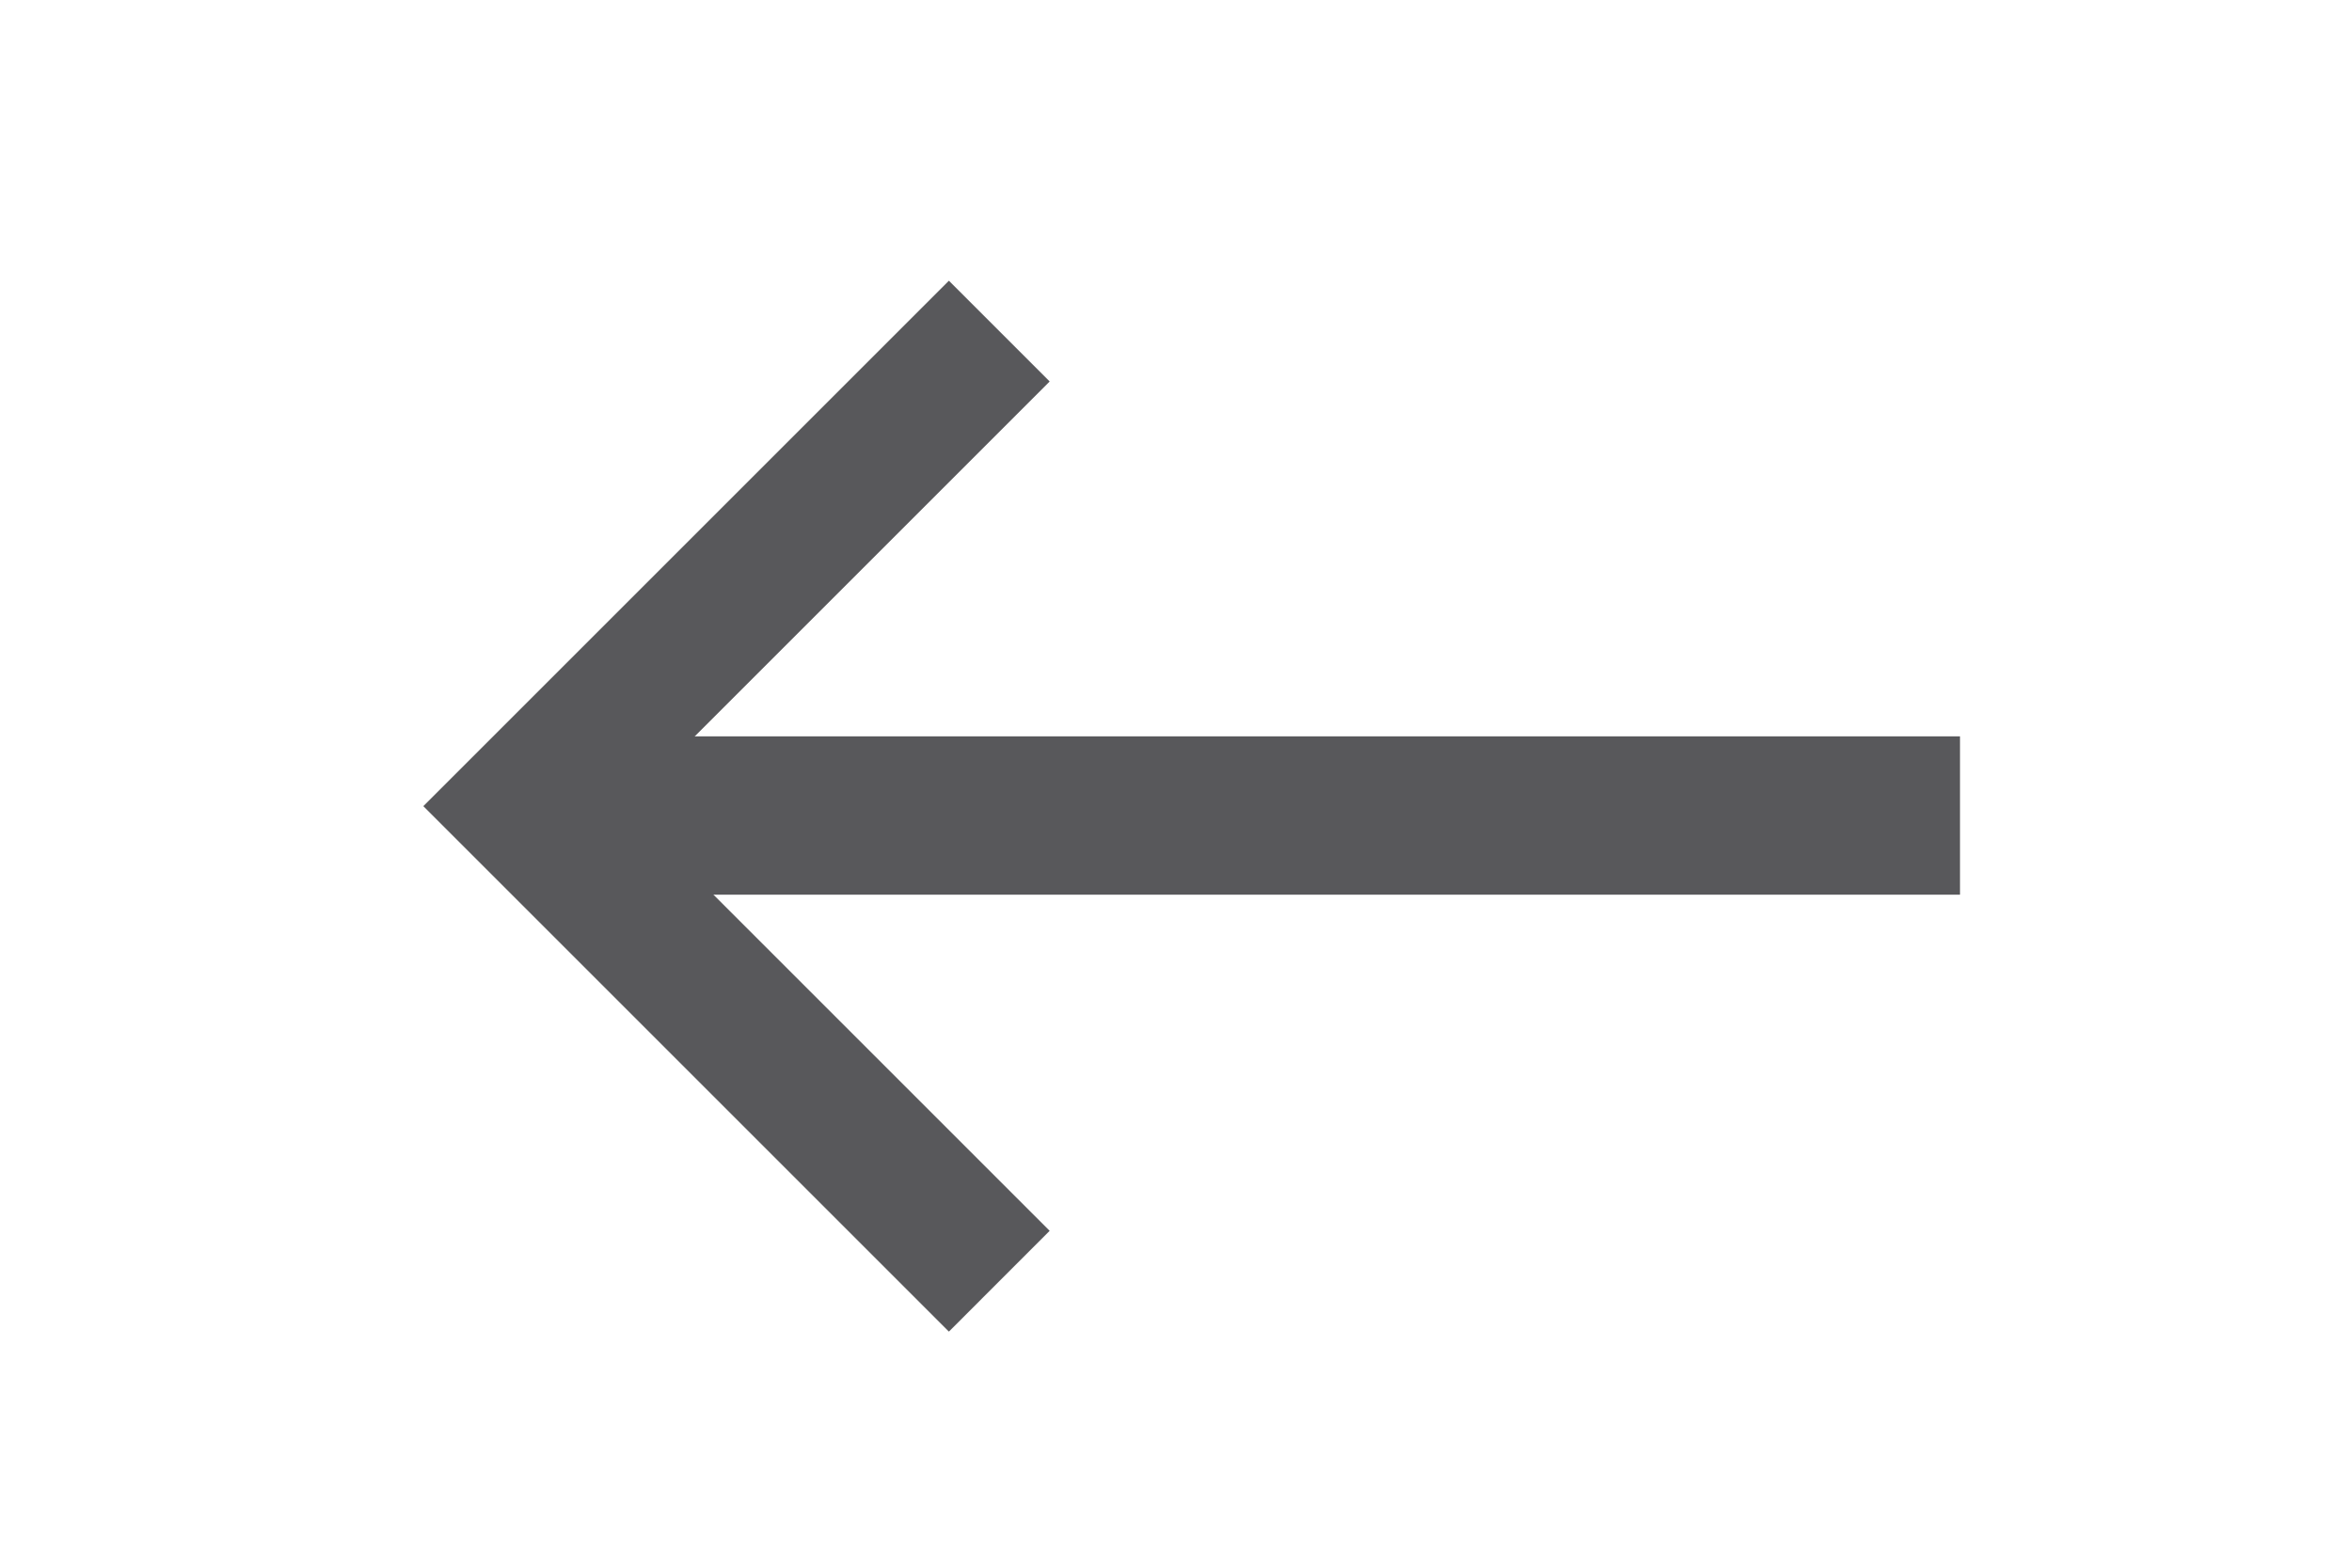
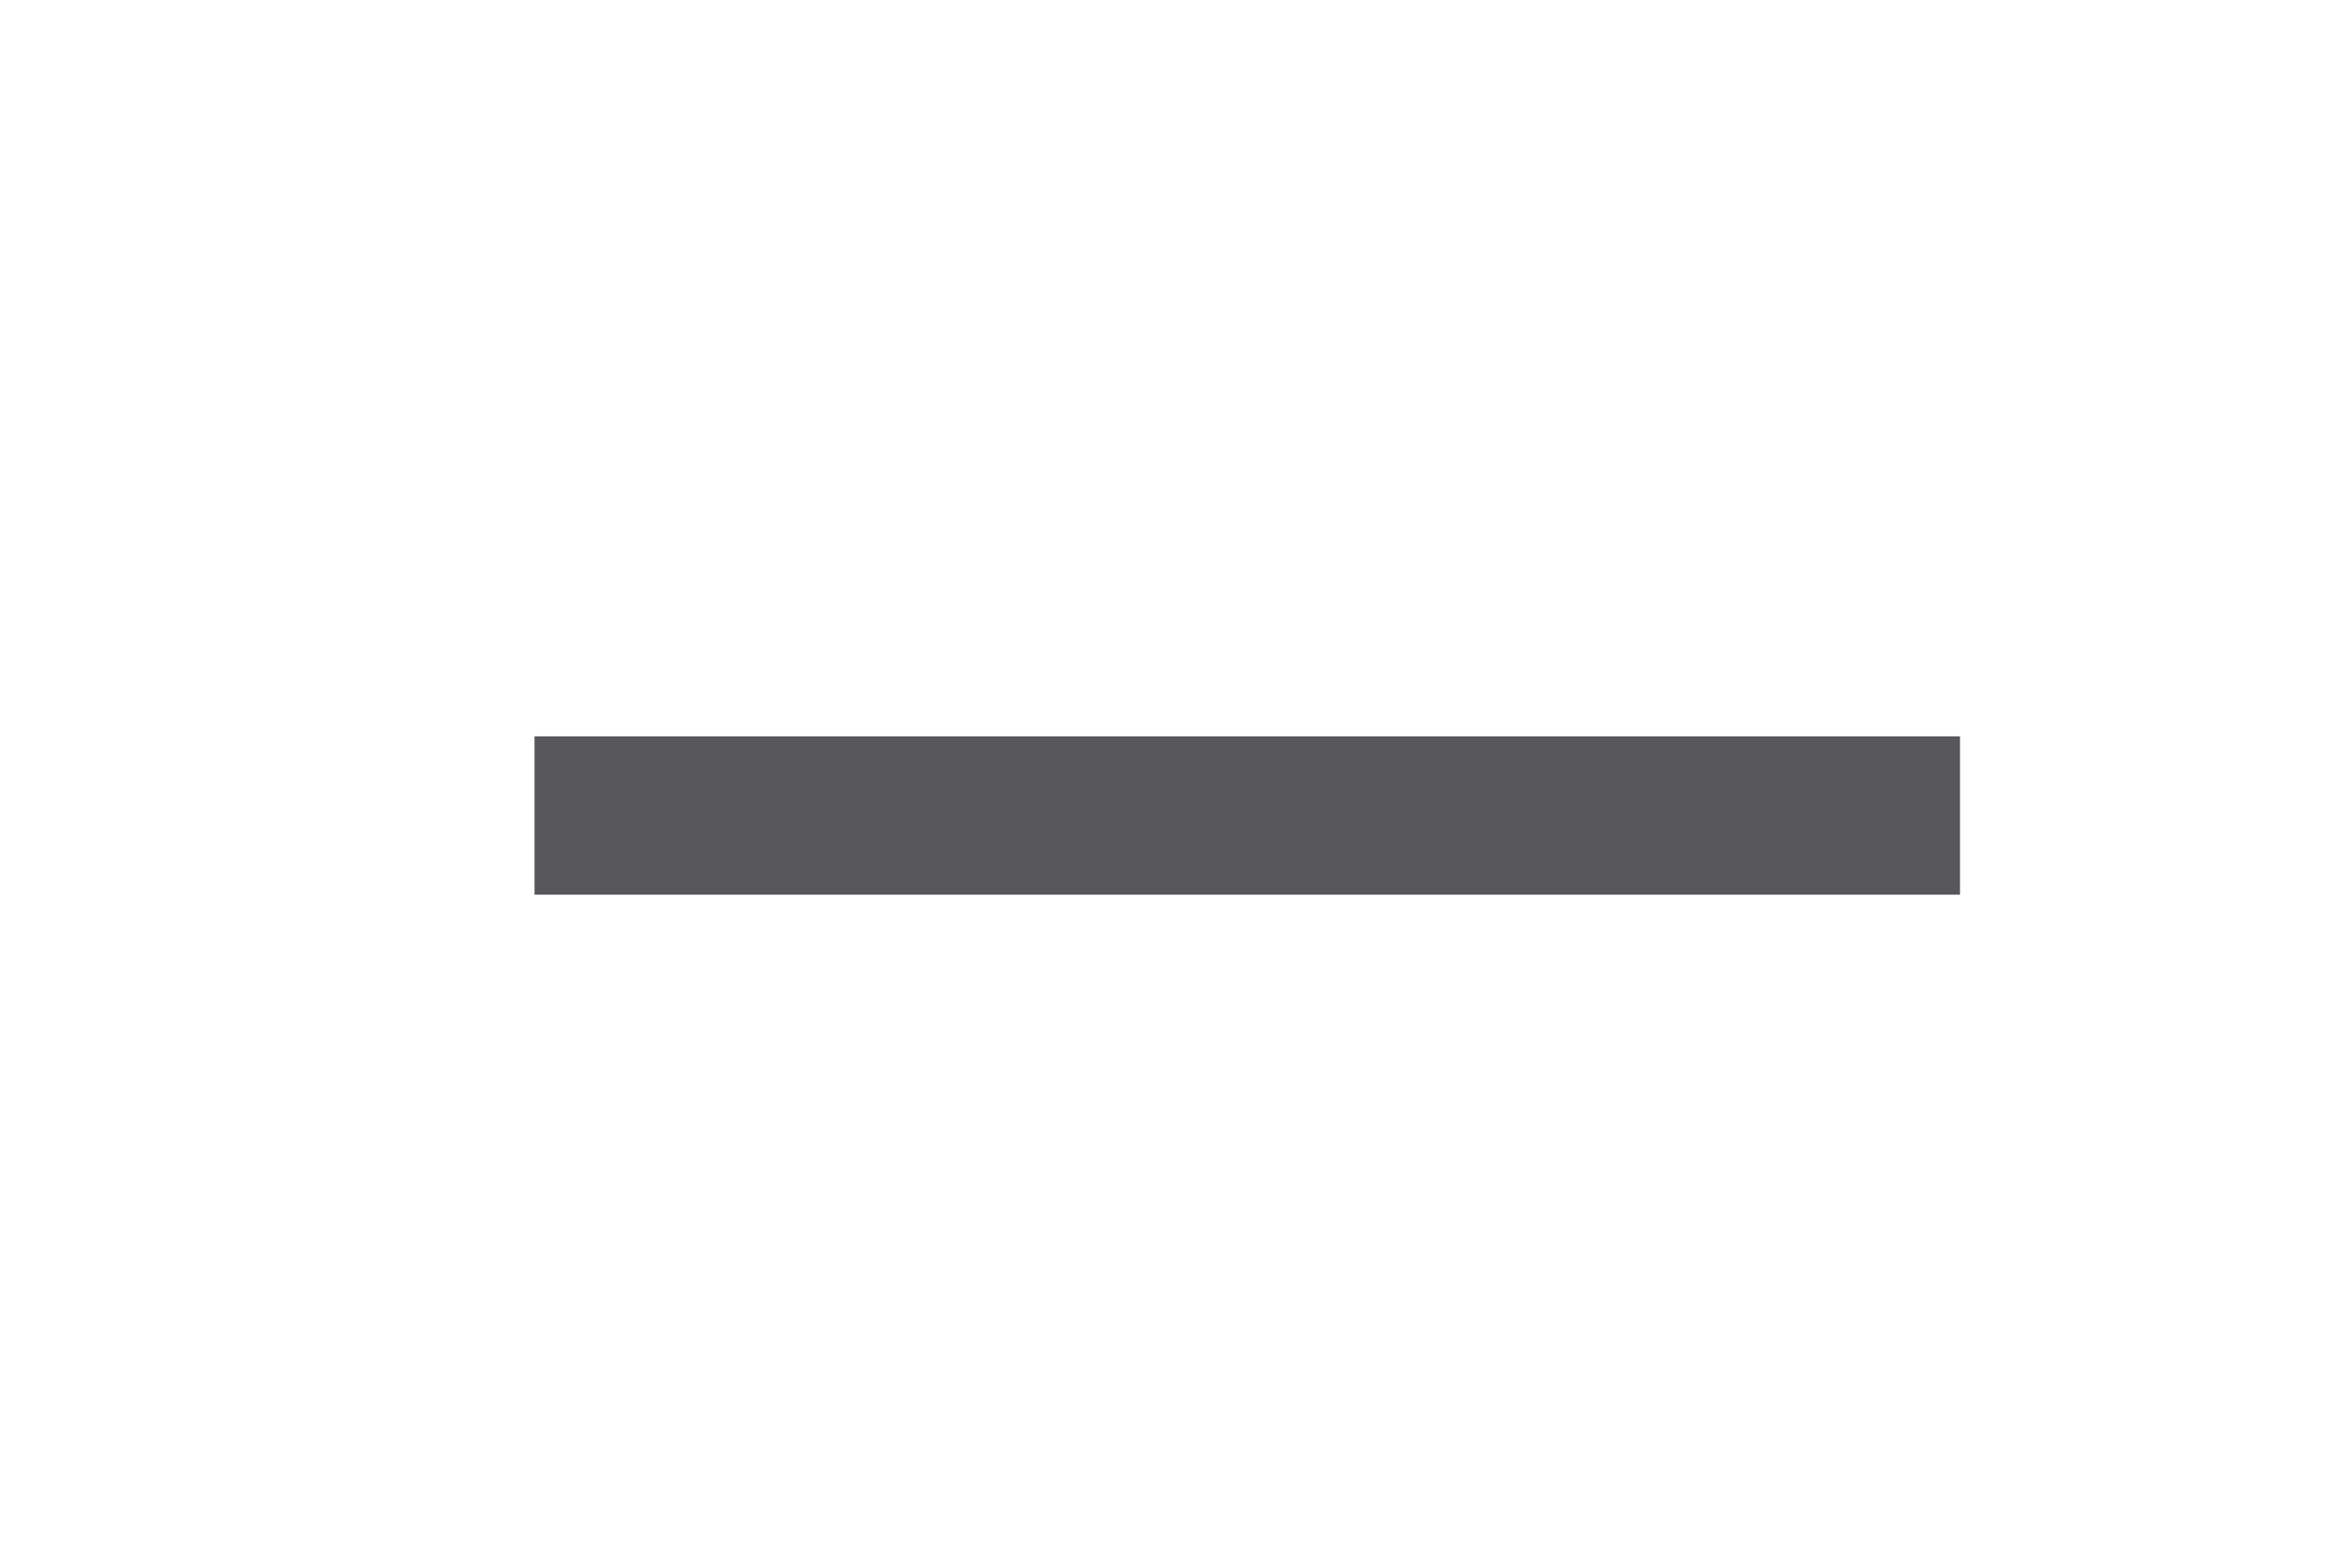
<svg xmlns="http://www.w3.org/2000/svg" width="66px" height="44px" viewBox="0 0 66 44" version="1.1">
  <title>ic_arrow_left_gray</title>
  <desc>Created with Sketch.</desc>
  <defs />
  <g id="Symbols" stroke="none" stroke-width="1" fill="none" fill-rule="evenodd">
    <g id="ic/arrow_left_gray" fill="#58585B">
      <g id="Group-2">
        <g id="Group" transform="translate(33, 22.5) scale(-1, 1) translate(-33, -22.5) translate(11, 7)">
          <g id="Group-3">
            <rect id="Rectangle-5" x="0" y="13.667" width="40" height="4.444" />
-             <polygon id="Triangle" fill-rule="nonzero" transform="translate(34.333, 15.626) rotate(90) translate(-34.333, -15.626) " points="22.414 24.414 19.586 21.586 34.333 6.838 49.081 21.586 46.252 24.414 34.333 12.495" />
          </g>
        </g>
      </g>
    </g>
  </g>
</svg>